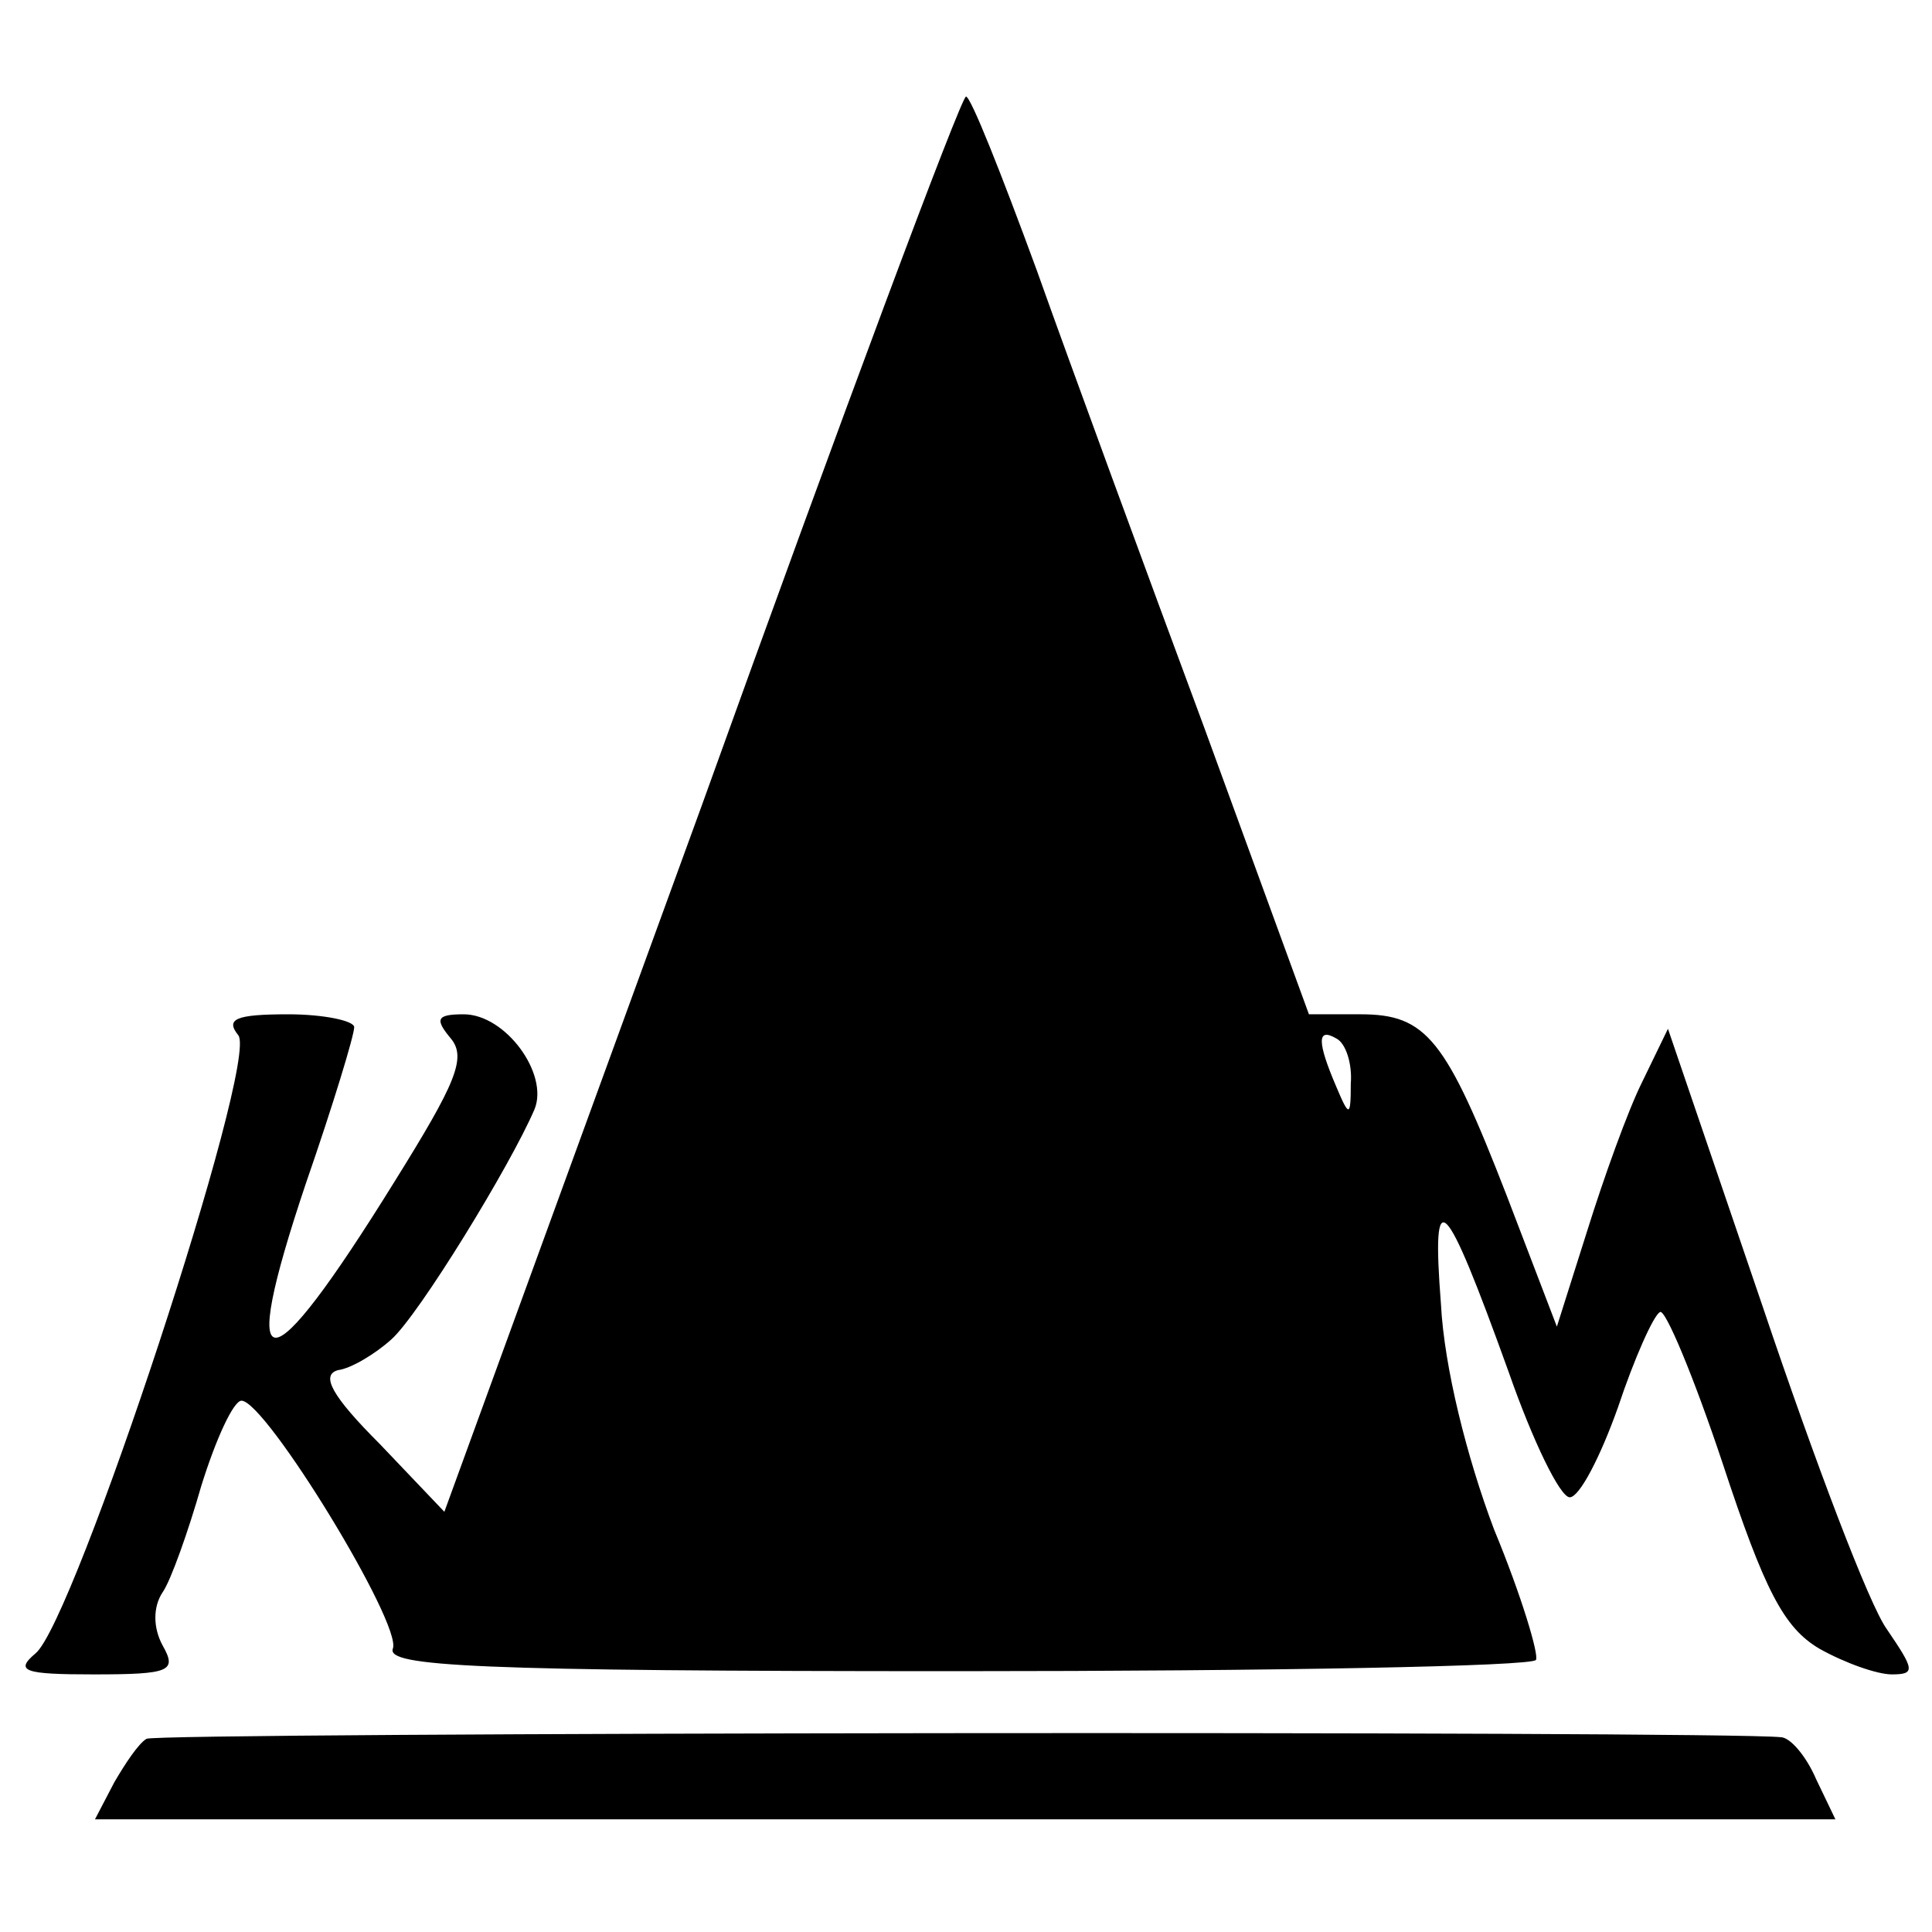
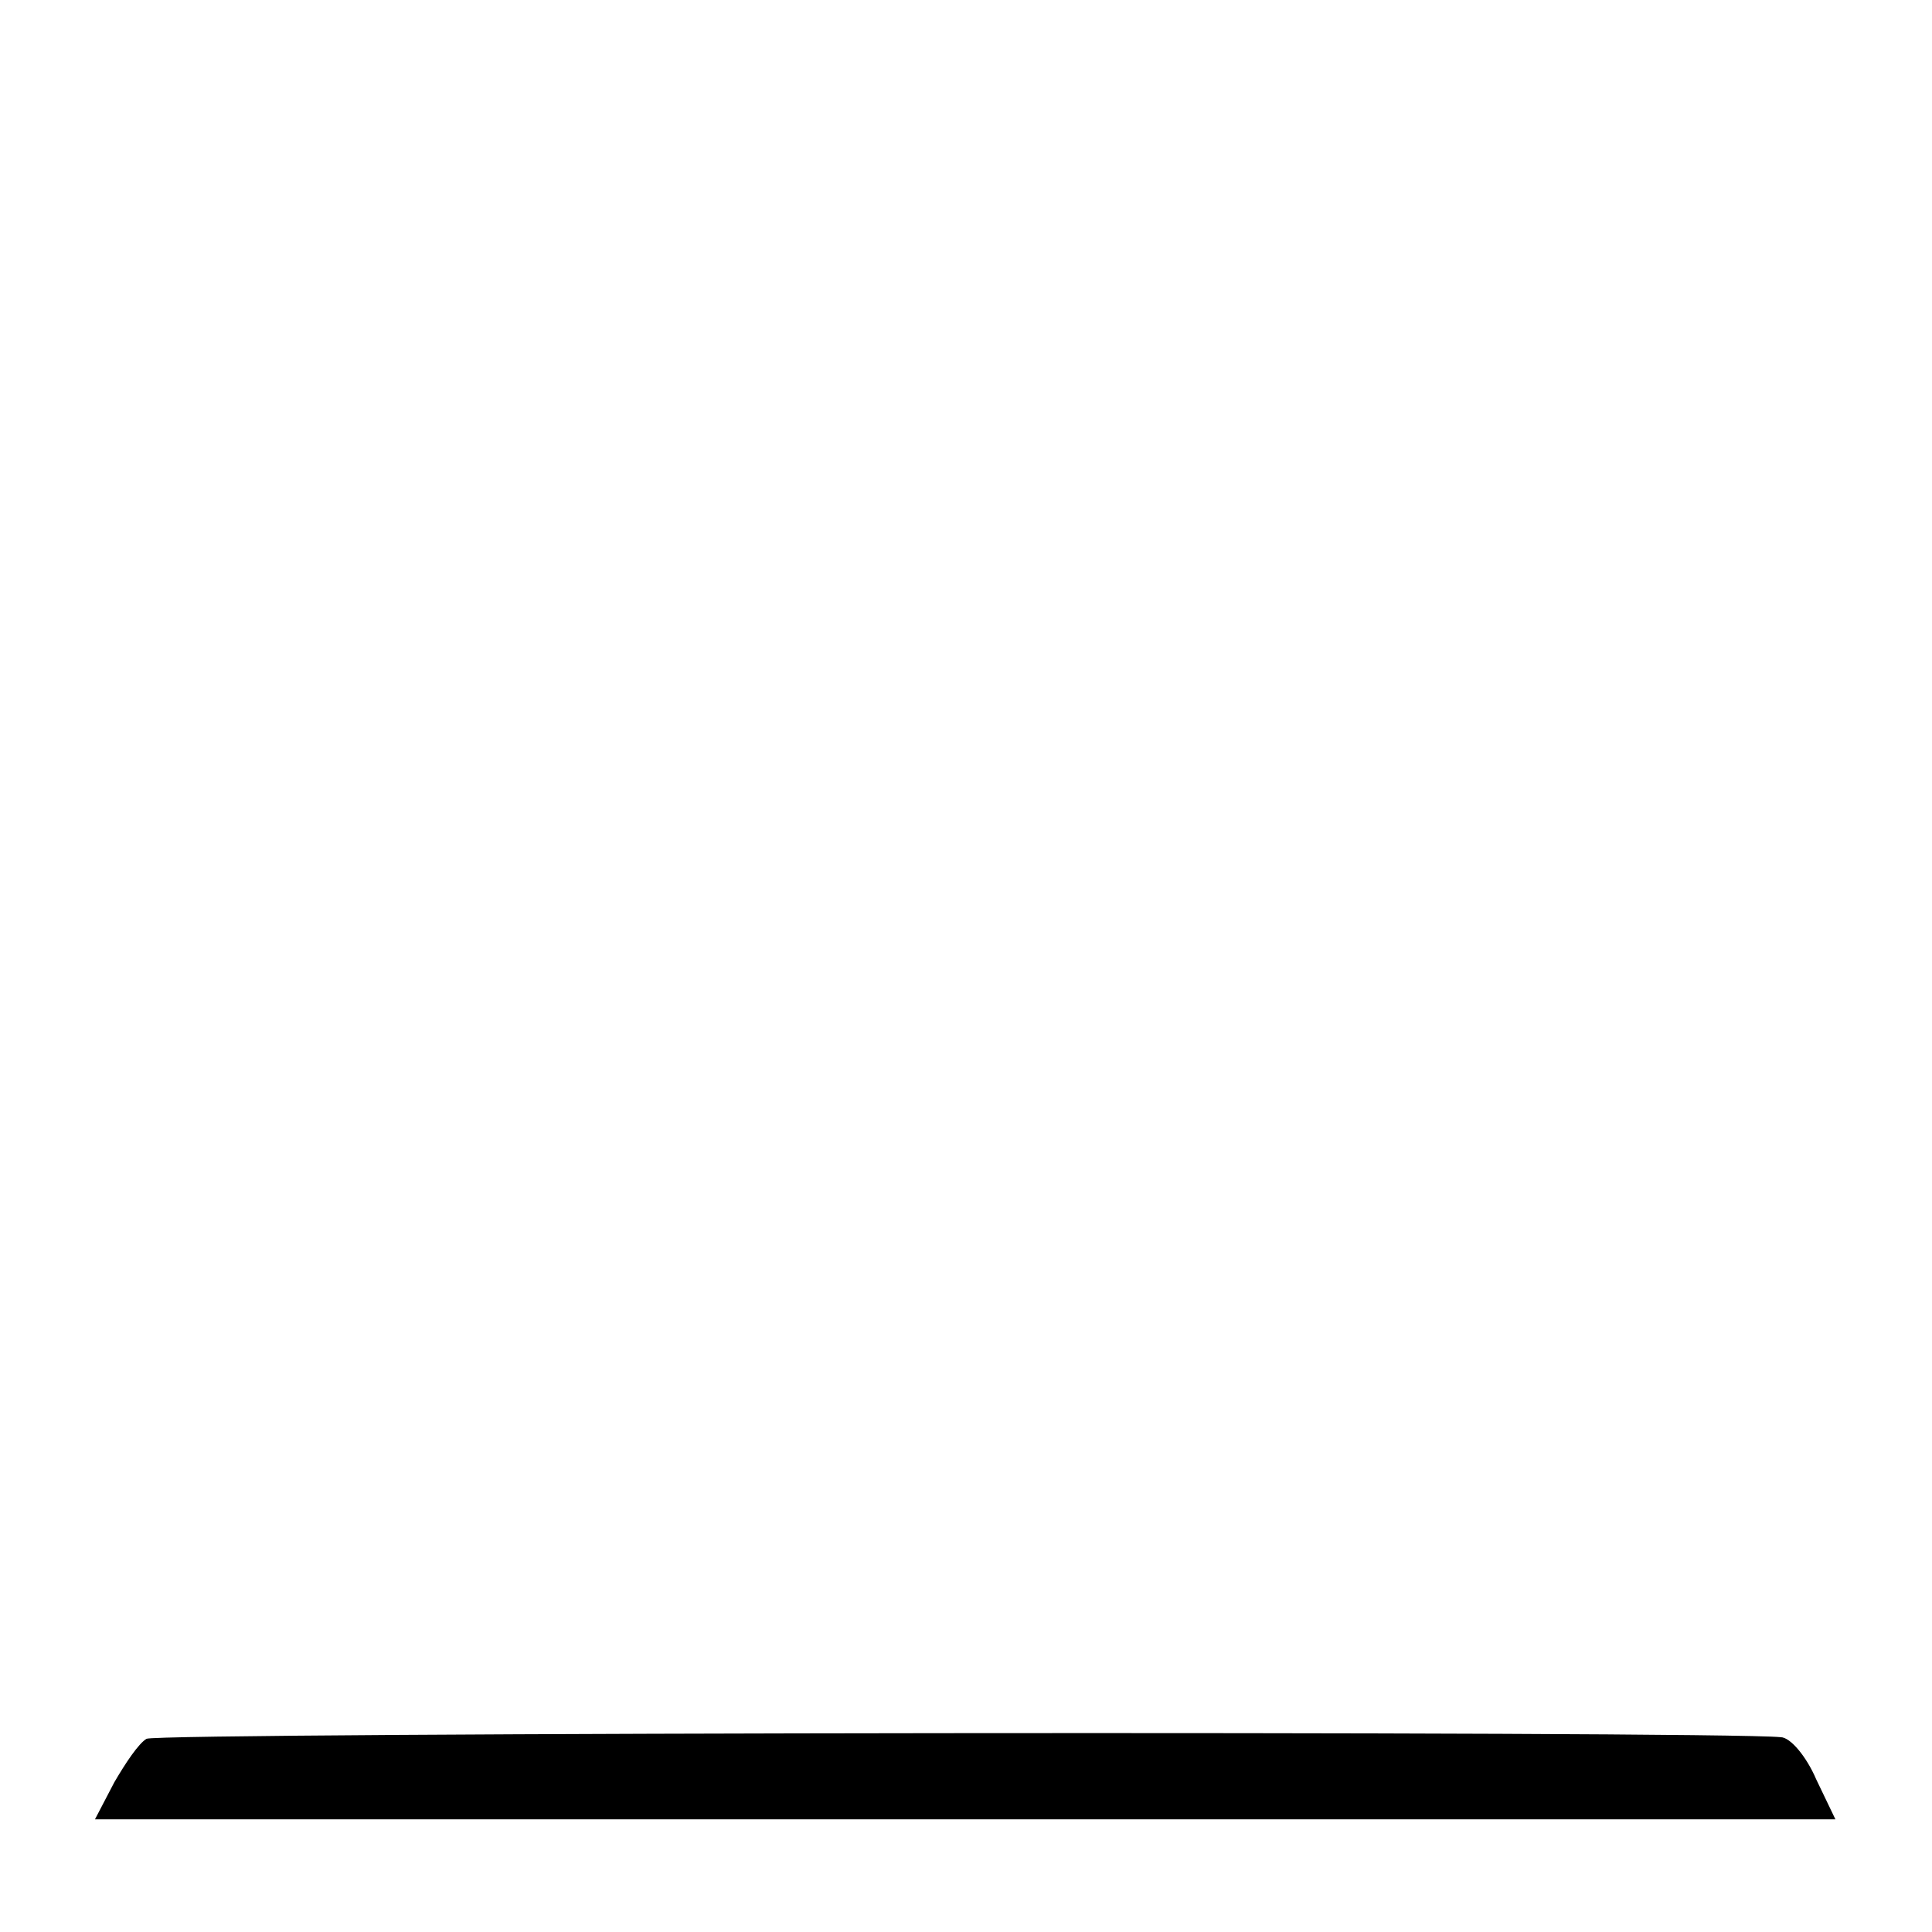
<svg xmlns="http://www.w3.org/2000/svg" version="1.0" width="120pt" height="120pt" viewBox="0 0 120 120" preserveAspectRatio="xMidYMid meet">
  <g transform="translate(0,120) scale(0.1,-0.1)" fill="#000000" stroke="none">
-     <path d="M436 700 l-160 -439 -40 42 c-30 30 -37 43 -26 46 8 1 23 10 33 19 17 15 74 108 89 143 9 22 -18 59 -44 59 -17 0 -18 -3 -8 -15 10 -12 3 -28 -35 -89 -80 -129 -98 -129 -55 -1 17 49 30 92 30 97 0 4 -19 8 -41 8 -33 0 -39 -3 -31 -13 13 -16 -102 -365 -126 -384 -13 -11 -7 -13 36 -13 48 0 52 2 43 18 -6 11 -6 24 0 33 5 7 16 38 24 66 9 29 20 53 25 53 15 0 100 -139 94 -154 -4 -11 50 -14 351 -14 195 0 357 3 359 7 2 3 -9 40 -26 81 -17 45 -31 101 -33 140 -6 77 2 69 42 -42 15 -43 32 -78 38 -78 6 0 19 25 30 56 10 30 22 57 26 59 3 3 21 -40 39 -94 26 -79 38 -102 60 -115 16 -9 36 -16 45 -16 15 0 14 3 -3 28 -11 15 -45 105 -77 200 l-59 173 -16 -33 c-9 -18 -24 -60 -34 -92 l-19 -60 -31 81 c-38 98 -50 113 -91 113 l-32 0 -65 178 c-36 97 -83 225 -104 284 -22 60 -41 108 -44 108 -3 0 -77 -198 -164 -440z m403 -173 c0 -21 -1 -21 -9 -2 -12 28 -12 37 0 30 6 -3 10 -16 9 -28z" />
-     <path d="M91 120 c-5 -3 -13 -15 -20 -27 l-12 -23 540 0 541 0 -12 25 c-6 14 -16 26 -22 26 -39 4 -1009 3 -1015 -1z" />
+     <path d="M91 120 c-5 -3 -13 -15 -20 -27 l-12 -23 540 0 541 0 -12 25 c-6 14 -16 26 -22 26 -39 4 -1009 3 -1015 -1" />
  </g>
</svg>